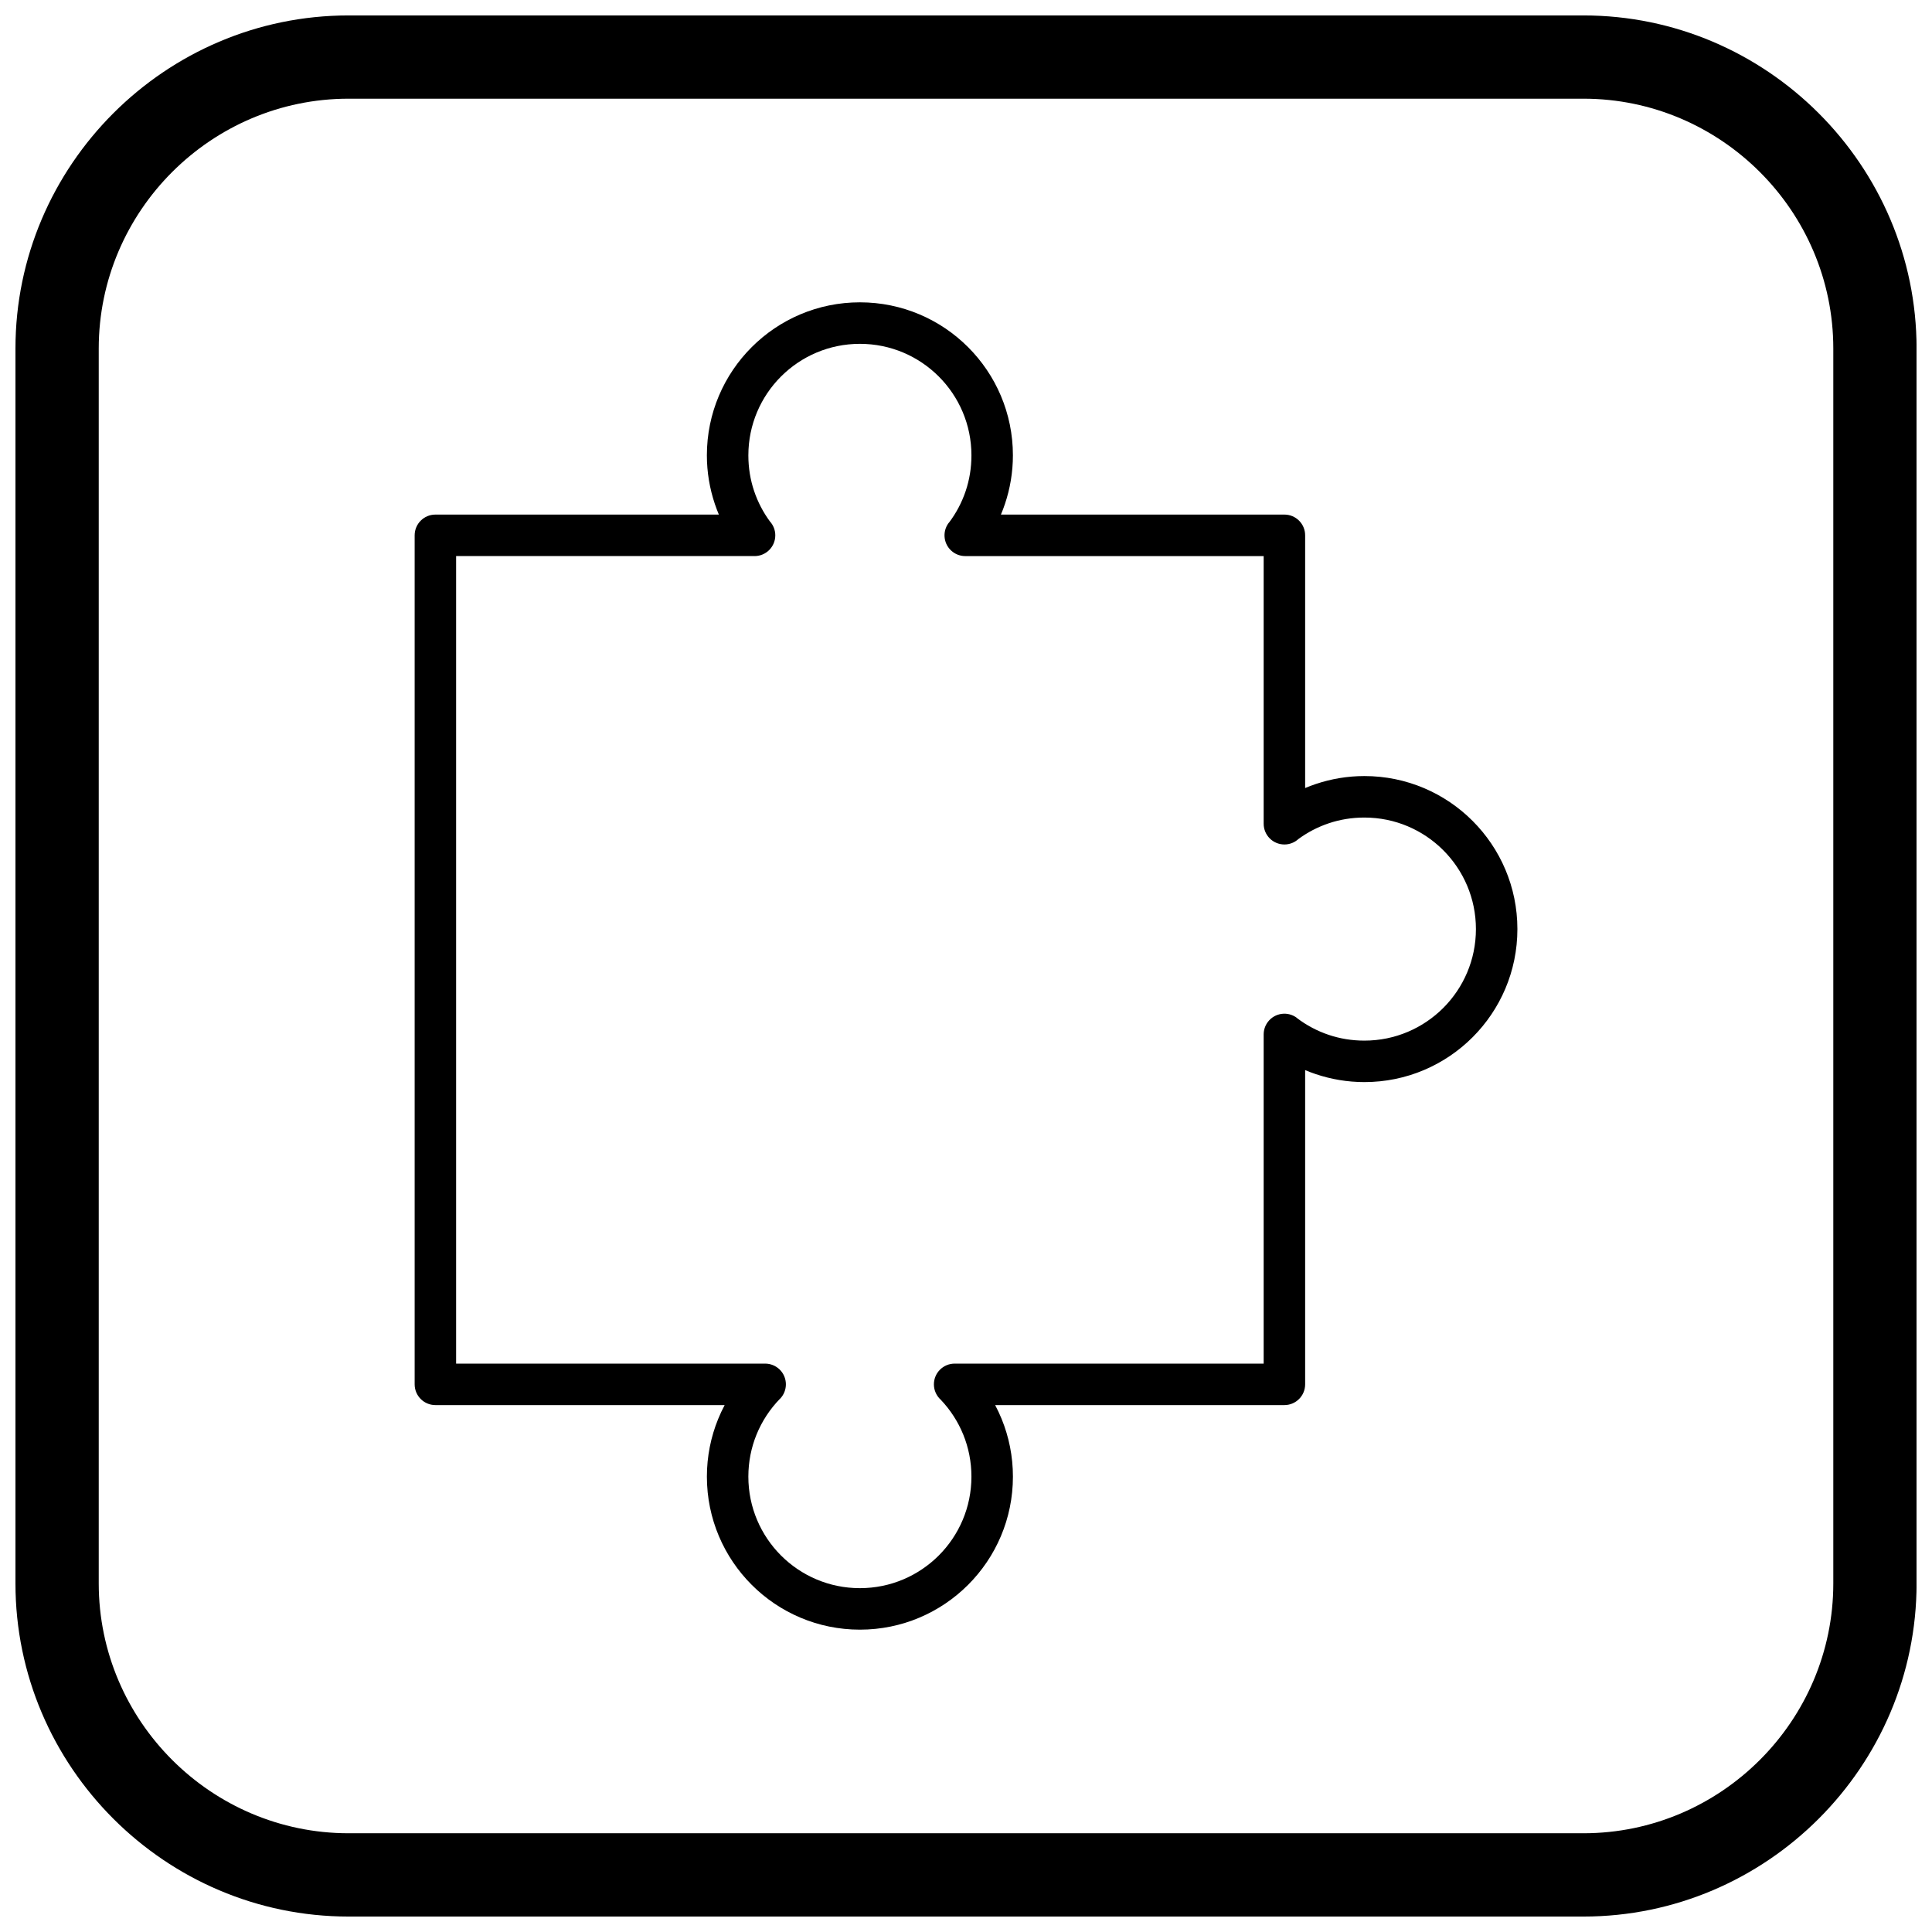
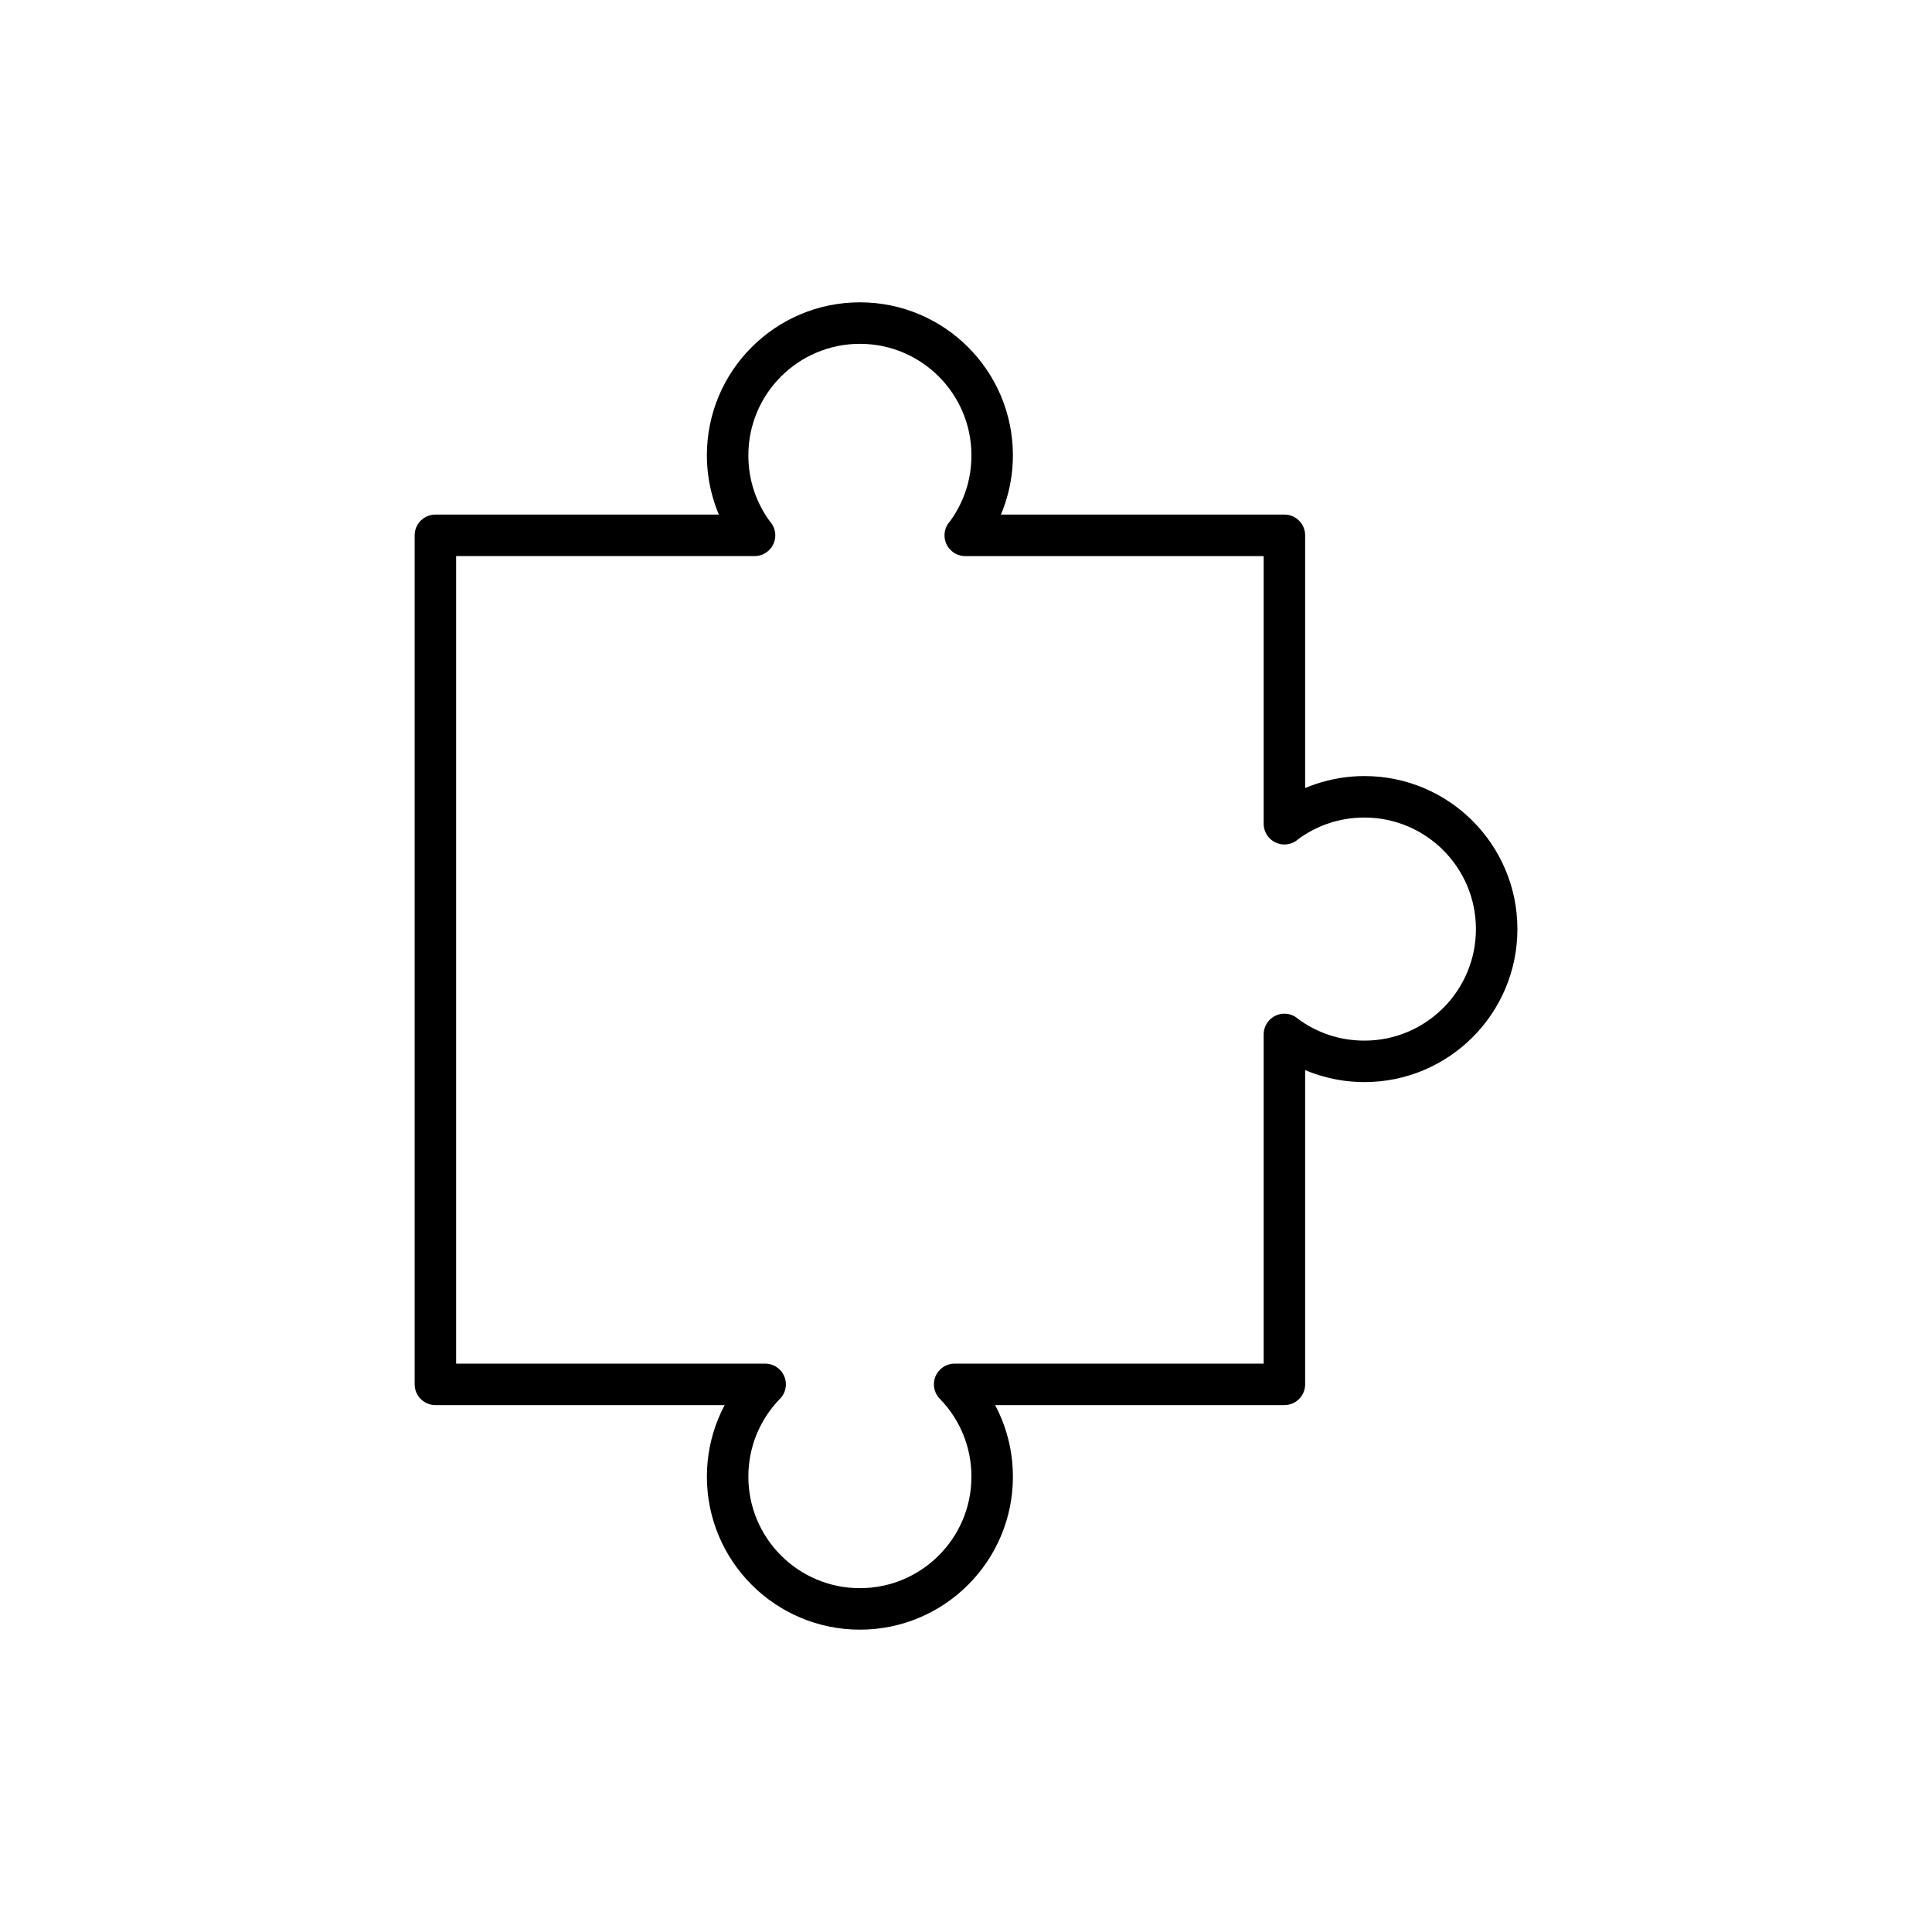
<svg xmlns="http://www.w3.org/2000/svg" width="800px" height="800px" version="1.1" viewBox="144 144 512 512">
  <defs>
    <clipPath id="a">
-       <path d="m148.09 148.09h503.81v503.81h-503.81z" />
-     </clipPath>
+       </clipPath>
  </defs>
  <path d="m259.38 280.37h75.125c-0.383-0.91-0.734-1.836-1.051-2.777-1.379-4.09-2.125-8.438-2.125-12.922 0-11.195 4.539-21.336 11.879-28.672 7.34-7.34 17.477-11.879 28.672-11.879s21.336 4.539 28.672 11.879c7.34 7.34 11.879 17.477 11.879 28.672 0 4.484-0.746 8.832-2.125 12.922-0.316 0.941-0.668 1.867-1.051 2.777h75.125c3.035 0 5.496 2.461 5.496 5.496v66.973c0.91-0.383 1.836-0.734 2.777-1.051 4.09-1.379 8.438-2.125 12.922-2.125 11.195 0 21.336 4.539 28.672 11.879 7.34 7.34 11.879 17.477 11.879 28.672 0 11.195-4.539 21.336-11.879 28.672-7.34 7.34-17.477 11.879-28.672 11.879-4.484 0-8.832-0.746-12.922-2.125-0.941-0.316-1.867-0.668-2.777-1.051v83.277c0 3.035-2.461 5.496-5.496 5.496h-76.656c0.637 1.203 1.219 2.438 1.734 3.707 1.918 4.719 2.977 9.867 2.977 15.254 0 11.195-4.539 21.336-11.879 28.672-7.34 7.34-17.477 11.879-28.672 11.879-11.195 0-21.336-4.539-28.672-11.879-7.34-7.34-11.879-17.477-11.879-28.672 0-5.383 1.059-10.535 2.977-15.254 0.516-1.27 1.094-2.508 1.734-3.707h-76.66c-3.035 0-5.496-2.461-5.496-5.496v-225c0-3.035 2.461-5.496 5.496-5.496zm84.578 10.992h-79.082v214.01h81.895c1.383 0 2.766 0.52 3.836 1.559 2.176 2.117 2.219 5.598 0.102 7.773l-0.012-0.012c-2.637 2.707-4.762 5.926-6.215 9.5-1.391 3.426-2.16 7.184-2.16 11.129 0 8.164 3.309 15.551 8.656 20.902 5.348 5.348 12.738 8.656 20.902 8.656s15.551-3.309 20.902-8.656c5.348-5.348 8.656-12.738 8.656-20.902 0-3.949-0.77-7.707-2.16-11.129-1.406-3.457-3.441-6.582-5.957-9.234-1.121-1.008-1.828-2.465-1.828-4.09 0-3.035 2.461-5.496 5.496-5.496h81.895v-87.234c0-1.16 0.363-2.332 1.121-3.328 1.836-2.418 5.285-2.887 7.703-1.047l-0.016 0.02c2.516 1.914 5.359 3.434 8.438 4.469 2.934 0.988 6.109 1.523 9.445 1.523 8.164 0 15.551-3.309 20.902-8.656 5.348-5.348 8.656-12.738 8.656-20.902 0-8.164-3.309-15.551-8.656-20.902-5.348-5.348-12.738-8.656-20.902-8.656-3.336 0-6.512 0.535-9.445 1.523-2.922 0.984-5.633 2.402-8.051 4.18-0.977 0.891-2.273 1.434-3.699 1.434-3.035 0-5.496-2.461-5.496-5.496v-70.93h-79.082c-1.16 0-2.332-0.363-3.328-1.121-2.418-1.836-2.887-5.285-1.047-7.703l0.02 0.016c1.914-2.516 3.434-5.359 4.469-8.438 0.988-2.934 1.523-6.109 1.523-9.445 0-8.164-3.309-15.551-8.656-20.902-5.348-5.348-12.738-8.656-20.902-8.656s-15.551 3.309-20.902 8.656c-5.348 5.348-8.656 12.738-8.656 20.902 0 3.336 0.535 6.512 1.523 9.445 0.984 2.922 2.402 5.629 4.18 8.051 0.891 0.977 1.434 2.273 1.434 3.699 0 3.035-2.461 5.496-5.496 5.496z" />
  <g clip-path="url(#a)">
    <path d="m236.37 148.09h327.27c48.551 0 88.273 39.723 88.273 88.273v327.27c0 48.551-39.723 88.273-88.273 88.273h-327.27c-48.551 0-88.273-39.723-88.273-88.273v-327.27c0-48.551 39.723-88.273 88.273-88.273zm0 22.066h327.27c36.414 0 66.203 29.793 66.203 66.203v327.27c0 36.414-29.793 66.203-66.203 66.203h-327.27c-36.414 0-66.203-29.793-66.203-66.203v-327.27c0-36.414 29.793-66.203 66.203-66.203z" fill-rule="evenodd" />
  </g>
</svg>